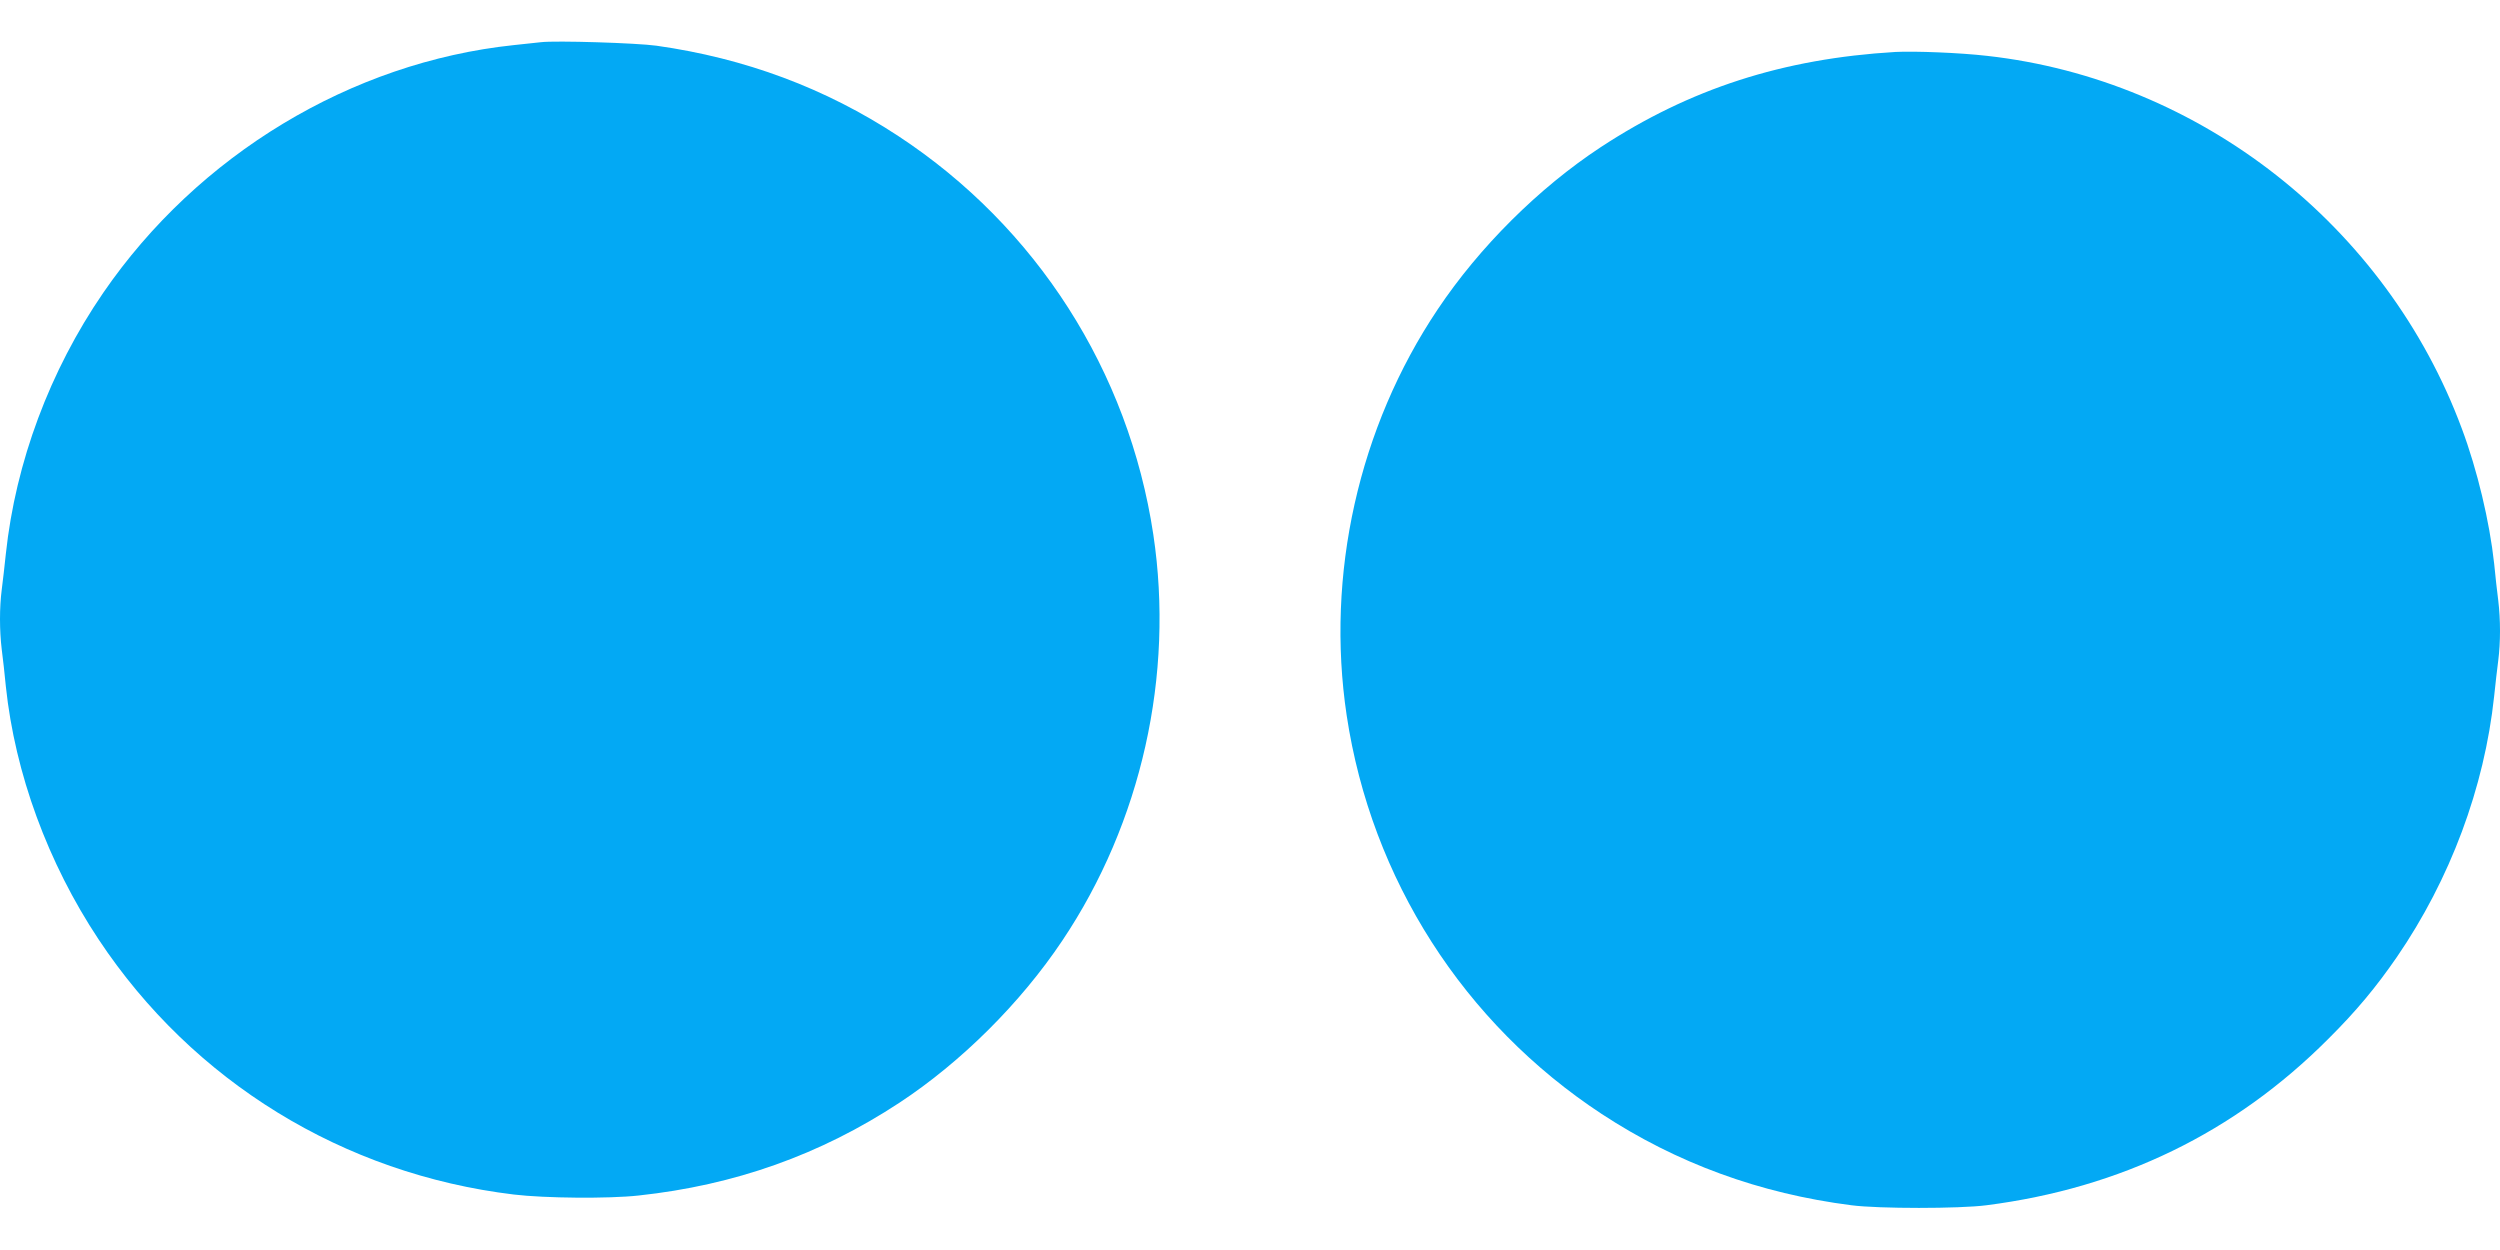
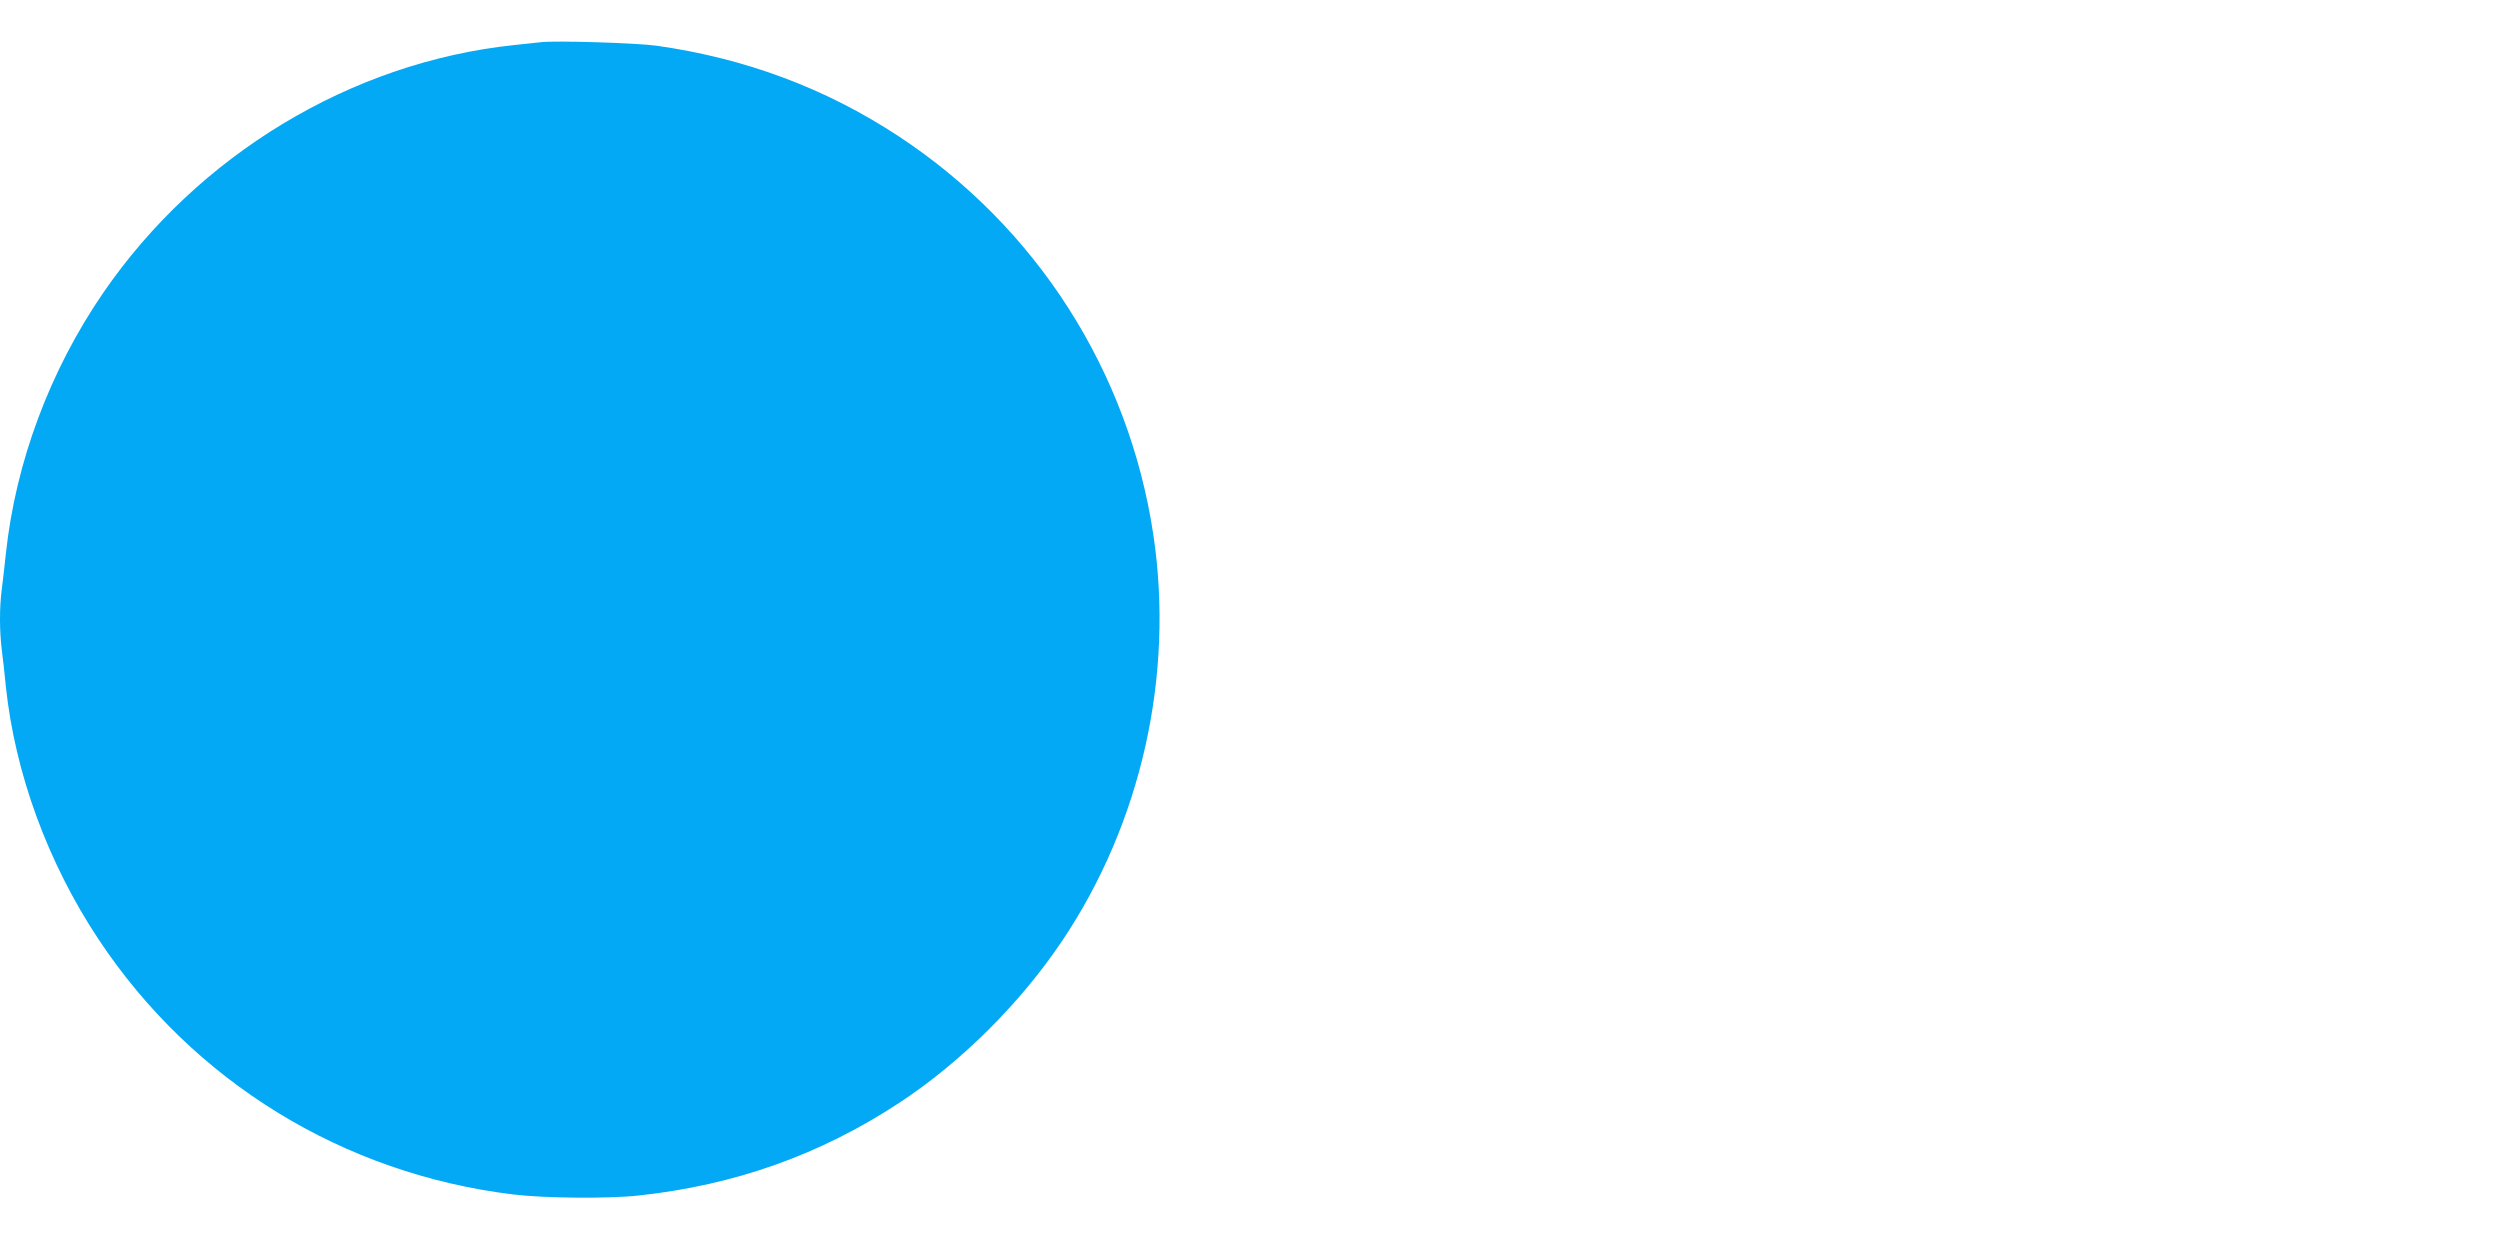
<svg xmlns="http://www.w3.org/2000/svg" version="1.0" width="1280pt" height="640pt" viewBox="0 0 1280 640" preserveAspectRatio="xMidYMid meet">
  <g transform="translate(0,640) scale(0.1,-0.1)" fill="#03a9f4" stroke="none">
    <path d="M2770 6184 c-19 -2 -82 -9 -140 -15 -832 -88 -1617 -562 -2102 -1269 -273 -398 -448 -867 -498 -1335 -6 -60 -16 -143 -21 -183 -12 -94 -12 -208 0 -308 6 -43 15 -128 21 -189 47 -445 215 -903 475 -1295 482 -727 1253 -1201 2126 -1306 158 -19 485 -22 639 -5 491 53 929 208 1335 475 316 208 620 510 834 830 405 604 574 1359 466 2079 -126 837 -599 1576 -1305 2040 -374 246 -786 399 -1239 463 -100 14 -516 27 -591 18z" />
-     <path d="M9705 6134 c-576 -34 -1053 -188 -1510 -488 -316 -208 -620 -510 -834 -830 -405 -604 -574 -1359 -466 -2079 126 -837 599 -1576 1305 -2040 384 -252 809 -408 1280 -468 138 -18 552 -18 690 0 688 88 1272 372 1750 851 144 143 245 265 352 420 273 398 448 867 498 1335 6 61 16 143 21 183 12 94 12 208 0 308 -6 43 -15 129 -21 189 -23 212 -86 479 -166 692 -386 1038 -1339 1785 -2430 1907 -138 16 -371 25 -469 20z" />
  </g>
</svg>